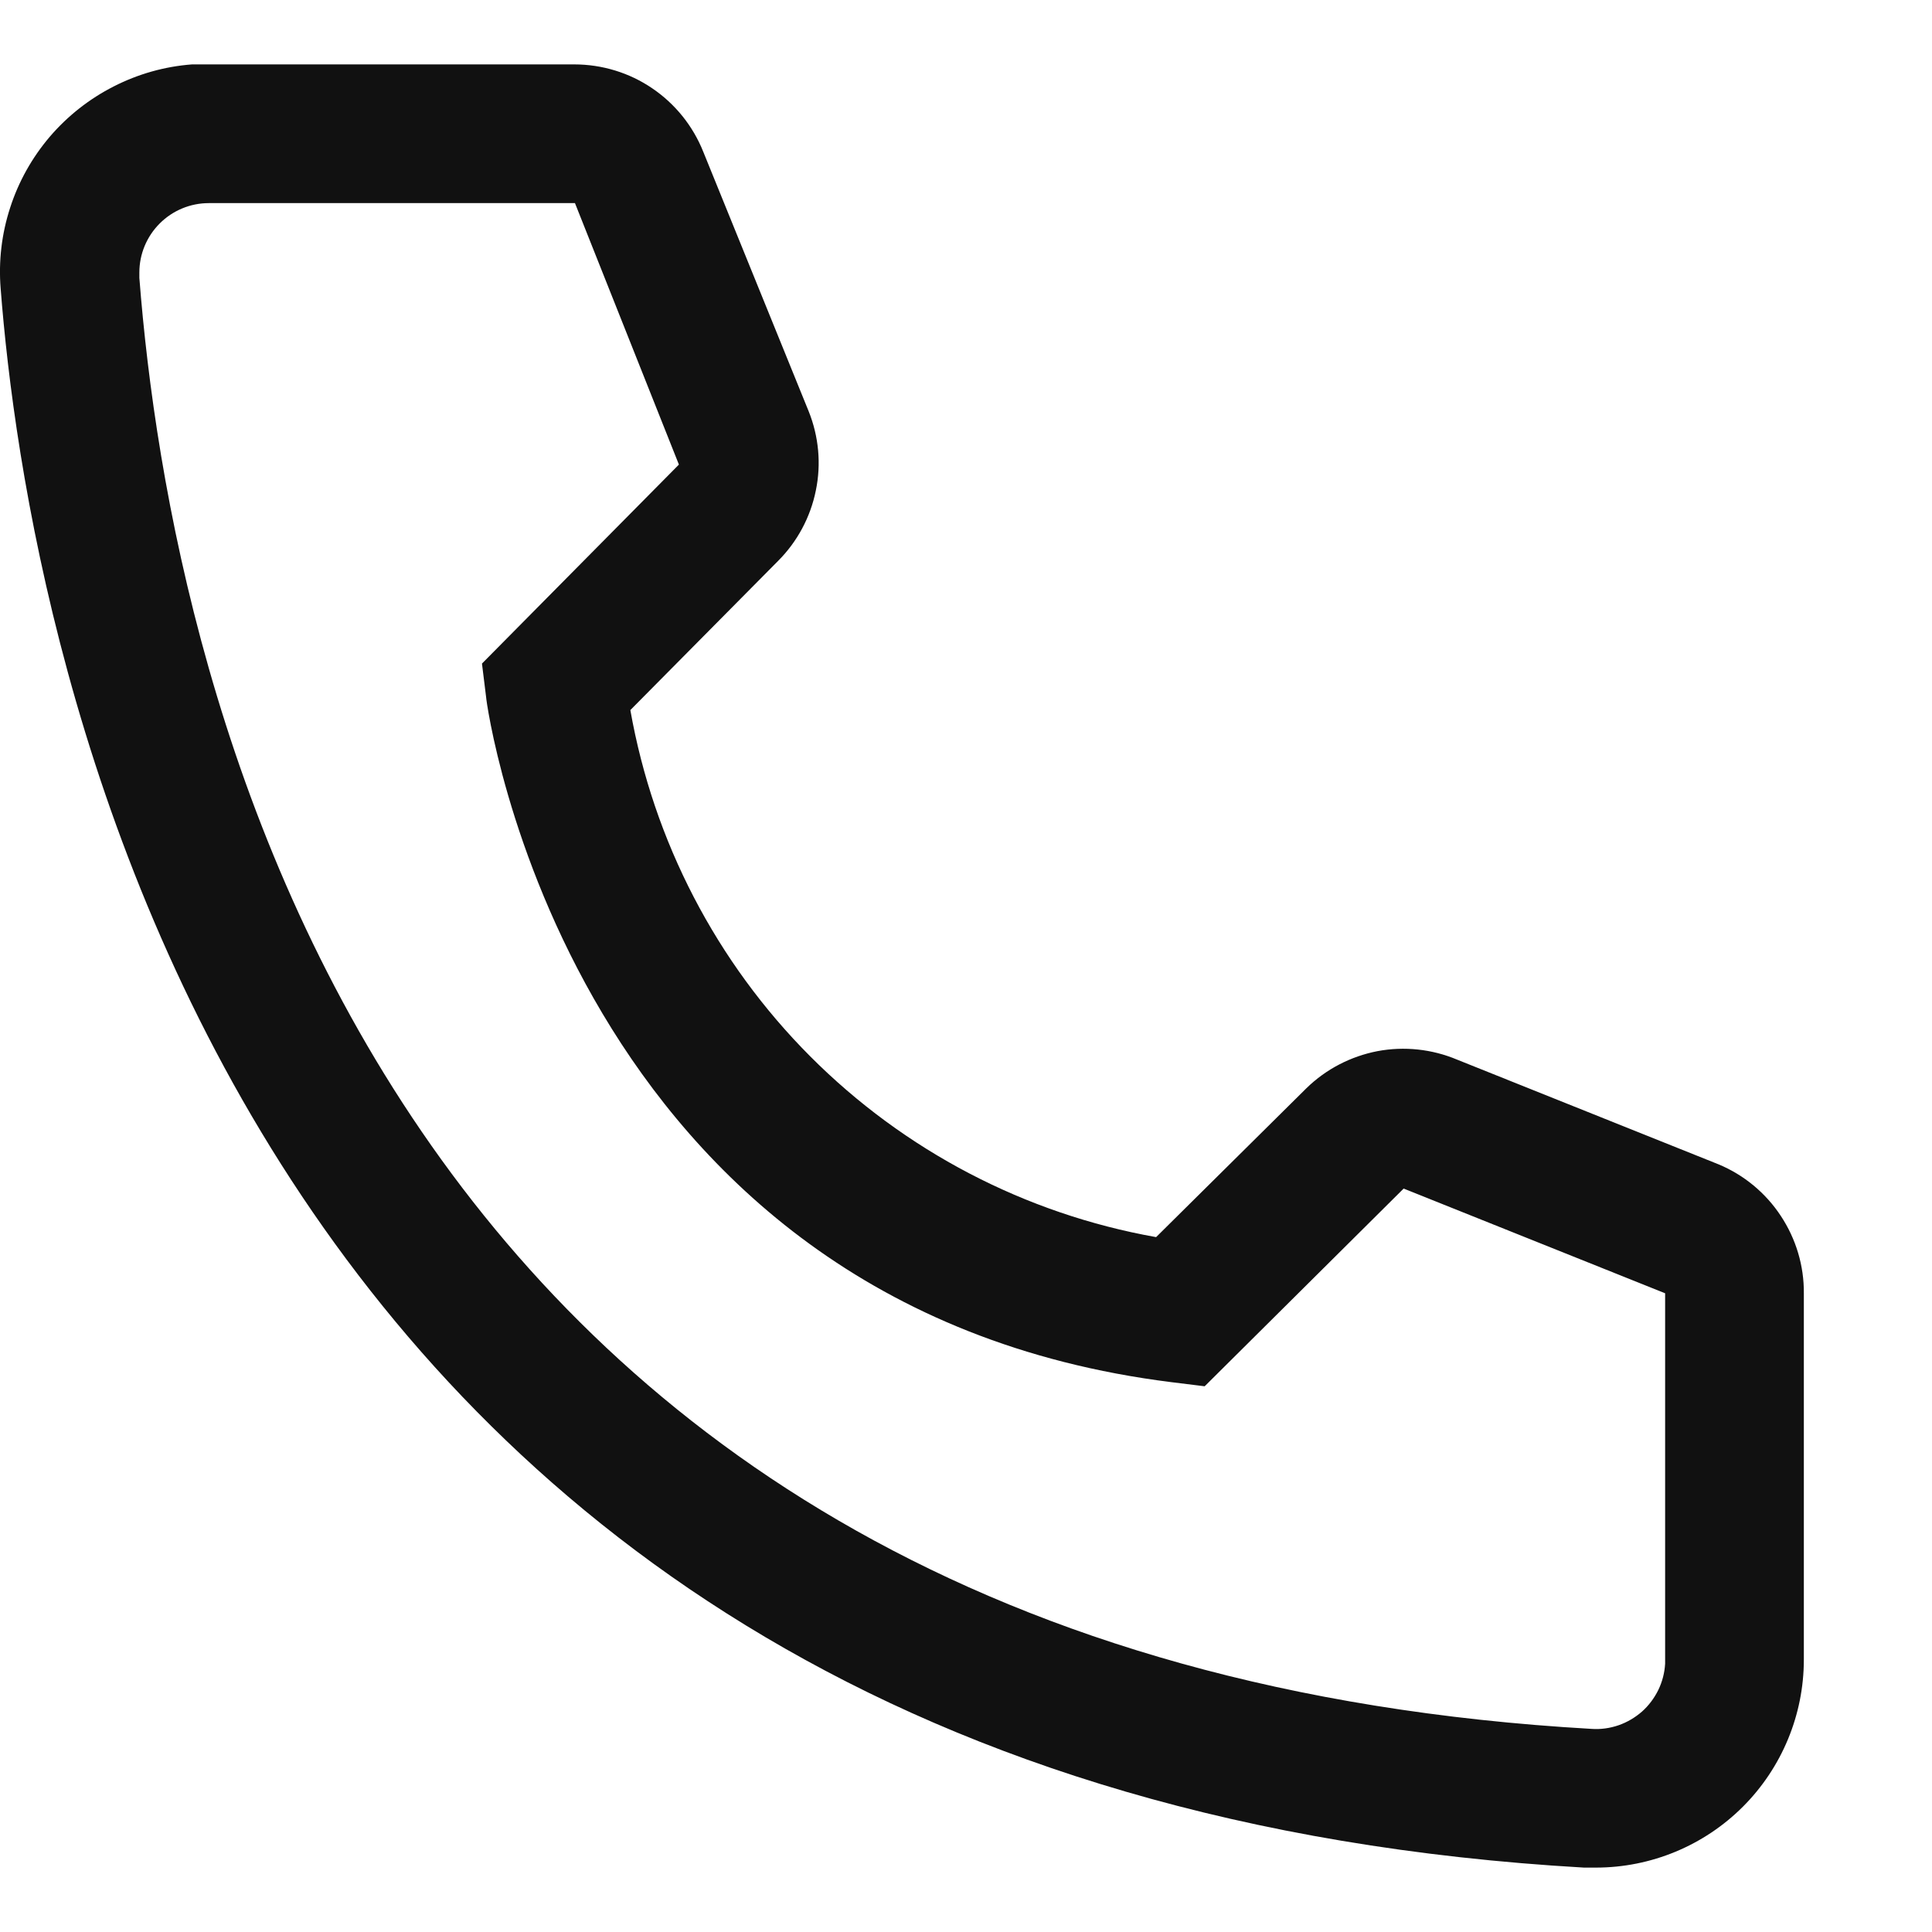
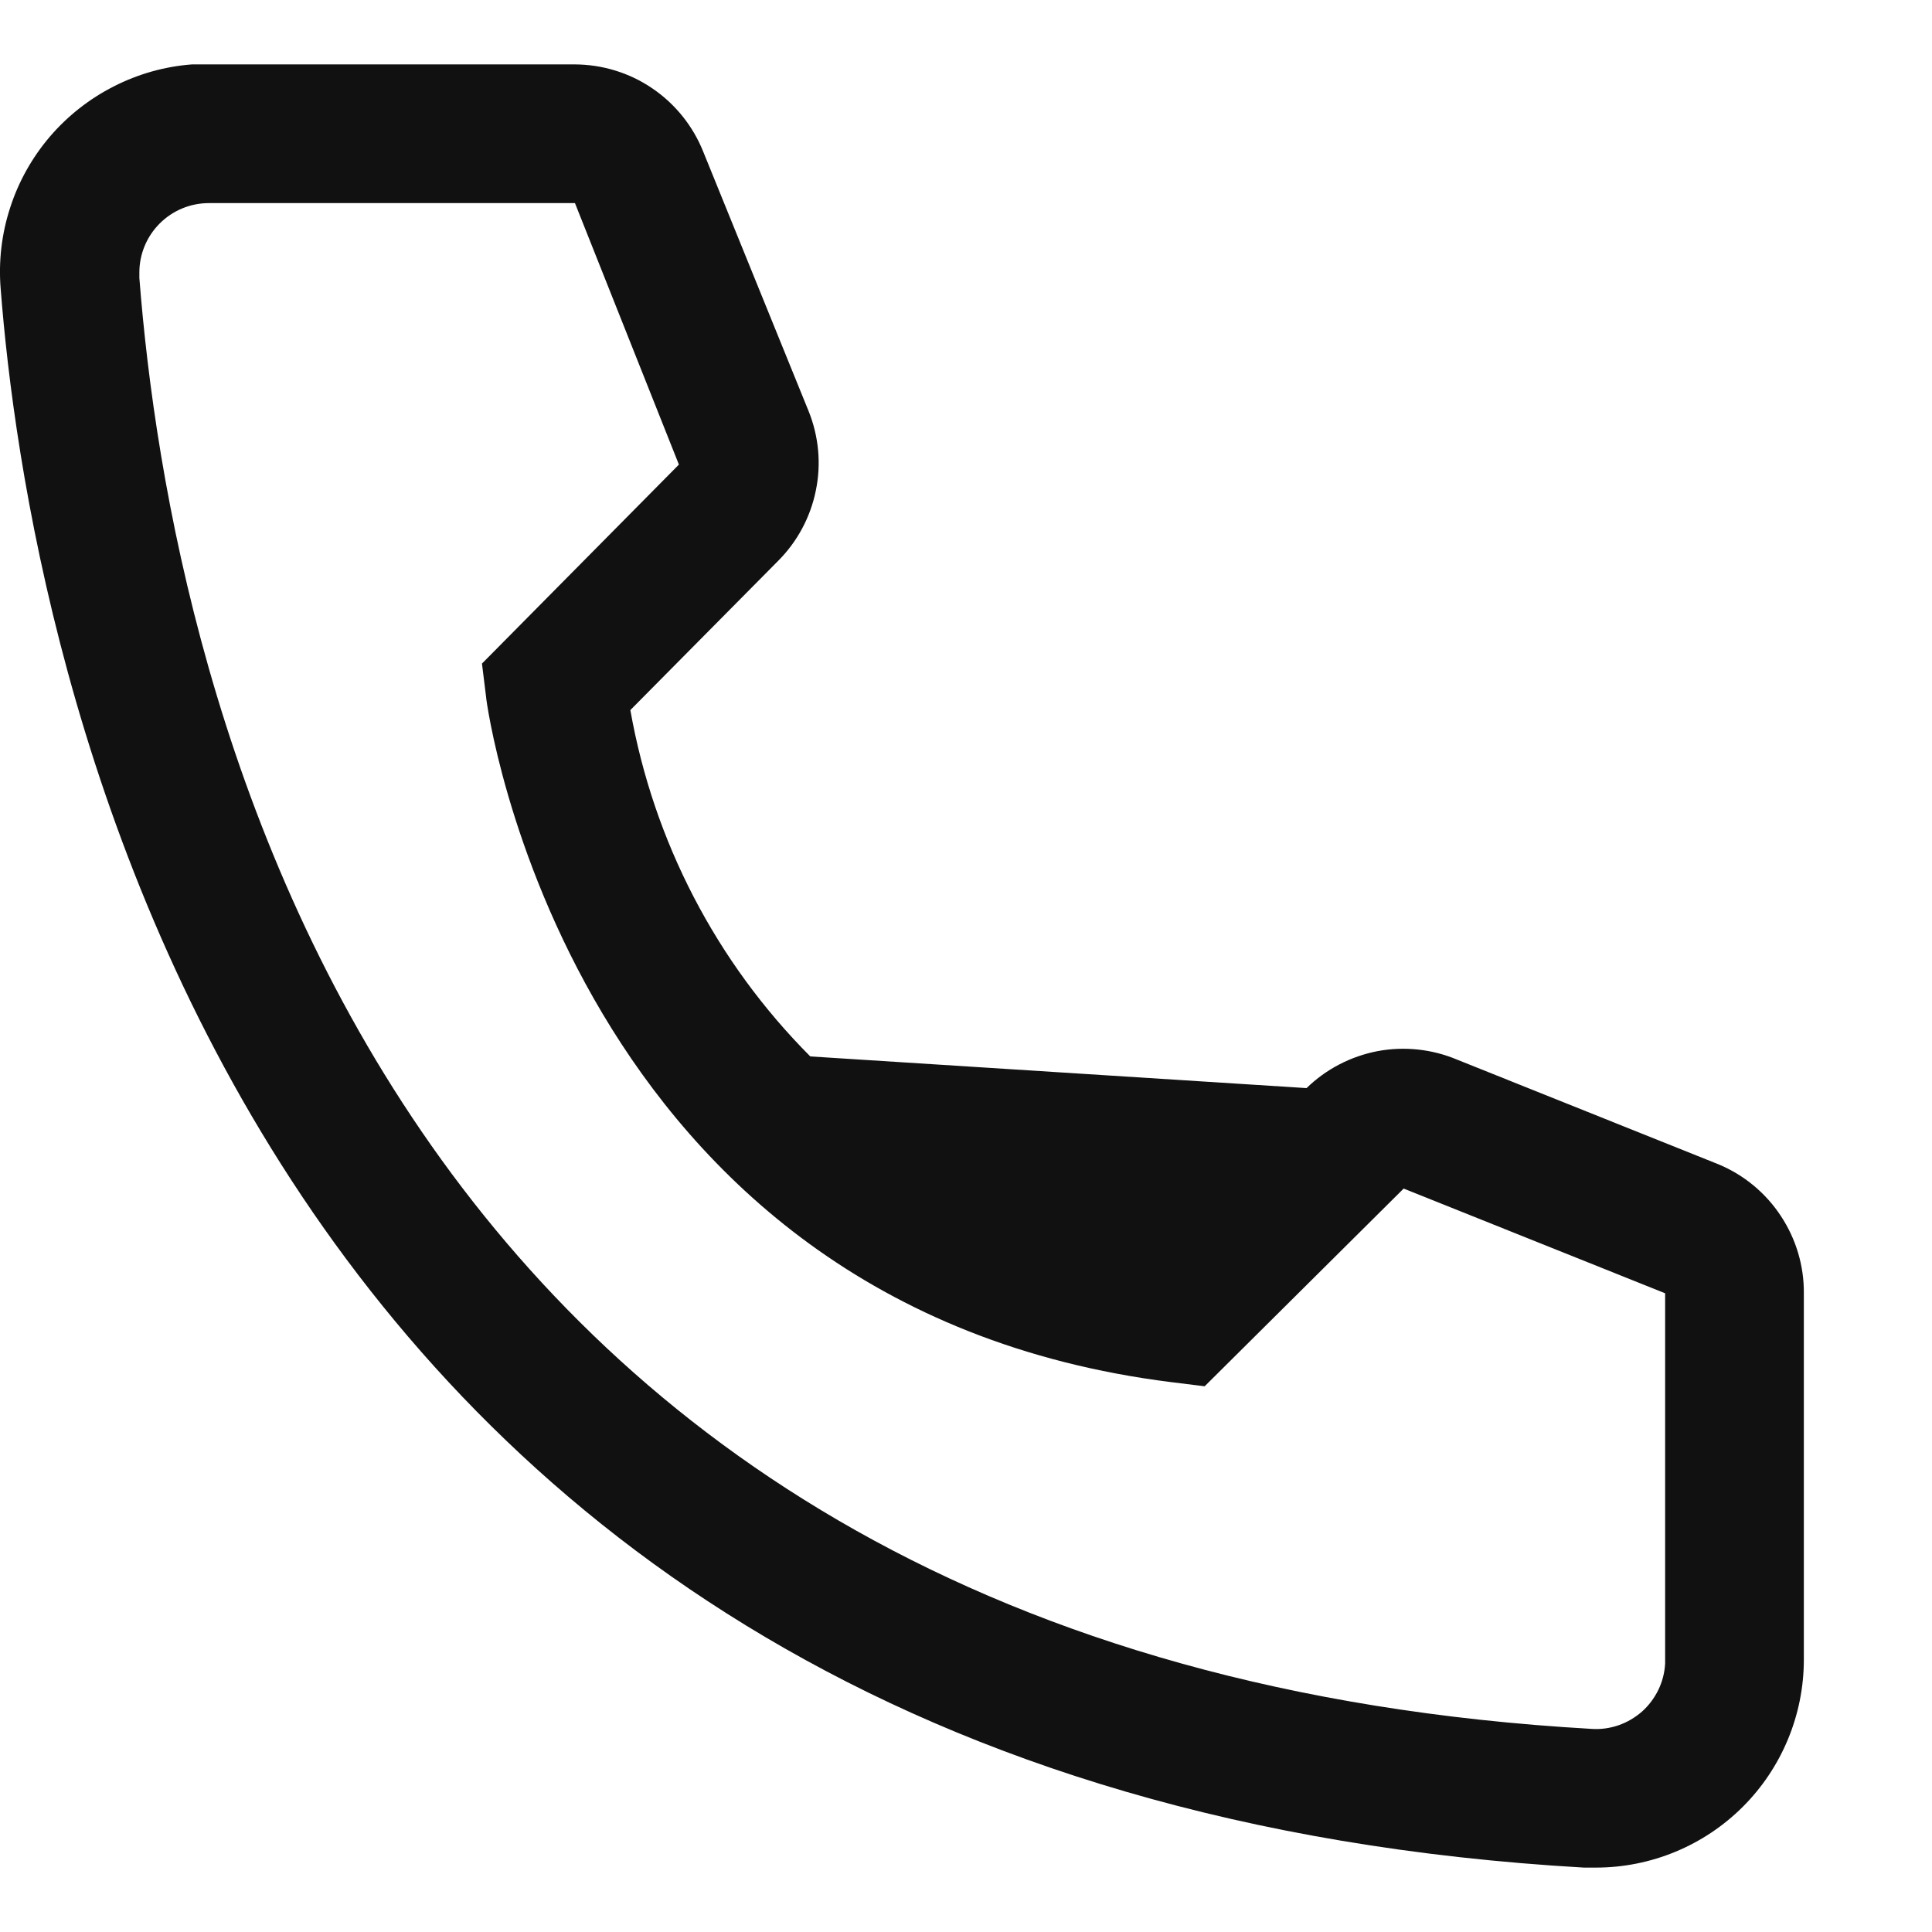
<svg xmlns="http://www.w3.org/2000/svg" width="15" height="15" viewBox="0 0 15 15" fill="none">
-   <path d="M12.39 14.5H12.298C1.717 13.892 0.215 4.964 0.005 2.239C-0.012 2.027 0.013 1.814 0.079 1.612C0.144 1.41 0.249 1.223 0.387 1.061C0.525 0.9 0.694 0.767 0.883 0.671C1.073 0.574 1.279 0.516 1.491 0.5H4.458C4.674 0.5 4.885 0.564 5.063 0.685C5.242 0.806 5.38 0.978 5.46 1.178L6.278 3.192C6.357 3.388 6.377 3.603 6.334 3.809C6.292 4.016 6.19 4.206 6.041 4.355L4.894 5.513C5.074 6.531 5.561 7.47 6.291 8.202C7.021 8.934 7.958 9.424 8.976 9.605L10.144 8.448C10.296 8.3 10.488 8.201 10.695 8.161C10.903 8.122 11.118 8.145 11.313 8.227L13.343 9.04C13.54 9.122 13.709 9.262 13.826 9.44C13.944 9.618 14.007 9.828 14.005 10.041V12.885C14.005 13.313 13.835 13.724 13.532 14.027C13.229 14.33 12.818 14.5 12.39 14.5ZM1.621 1.577C1.478 1.577 1.341 1.634 1.24 1.735C1.139 1.836 1.082 1.973 1.082 2.115V2.158C1.33 5.346 2.918 12.885 12.357 13.423C12.428 13.428 12.499 13.418 12.566 13.395C12.633 13.372 12.695 13.335 12.748 13.289C12.801 13.242 12.844 13.184 12.875 13.121C12.906 13.057 12.924 12.988 12.928 12.917V10.041L10.898 9.228L9.353 10.763L9.094 10.731C4.41 10.144 3.774 5.459 3.774 5.411L3.742 5.152L5.271 3.607L4.464 1.577H1.621Z" fill="#111111" />
+   <path d="M12.39 14.5H12.298C1.717 13.892 0.215 4.964 0.005 2.239C-0.012 2.027 0.013 1.814 0.079 1.612C0.144 1.41 0.249 1.223 0.387 1.061C0.525 0.9 0.694 0.767 0.883 0.671C1.073 0.574 1.279 0.516 1.491 0.5H4.458C4.674 0.5 4.885 0.564 5.063 0.685C5.242 0.806 5.38 0.978 5.46 1.178L6.278 3.192C6.357 3.388 6.377 3.603 6.334 3.809C6.292 4.016 6.19 4.206 6.041 4.355L4.894 5.513C5.074 6.531 5.561 7.47 6.291 8.202L10.144 8.448C10.296 8.3 10.488 8.201 10.695 8.161C10.903 8.122 11.118 8.145 11.313 8.227L13.343 9.04C13.54 9.122 13.709 9.262 13.826 9.44C13.944 9.618 14.007 9.828 14.005 10.041V12.885C14.005 13.313 13.835 13.724 13.532 14.027C13.229 14.33 12.818 14.5 12.39 14.5ZM1.621 1.577C1.478 1.577 1.341 1.634 1.24 1.735C1.139 1.836 1.082 1.973 1.082 2.115V2.158C1.33 5.346 2.918 12.885 12.357 13.423C12.428 13.428 12.499 13.418 12.566 13.395C12.633 13.372 12.695 13.335 12.748 13.289C12.801 13.242 12.844 13.184 12.875 13.121C12.906 13.057 12.924 12.988 12.928 12.917V10.041L10.898 9.228L9.353 10.763L9.094 10.731C4.41 10.144 3.774 5.459 3.774 5.411L3.742 5.152L5.271 3.607L4.464 1.577H1.621Z" fill="#111111" />
</svg>